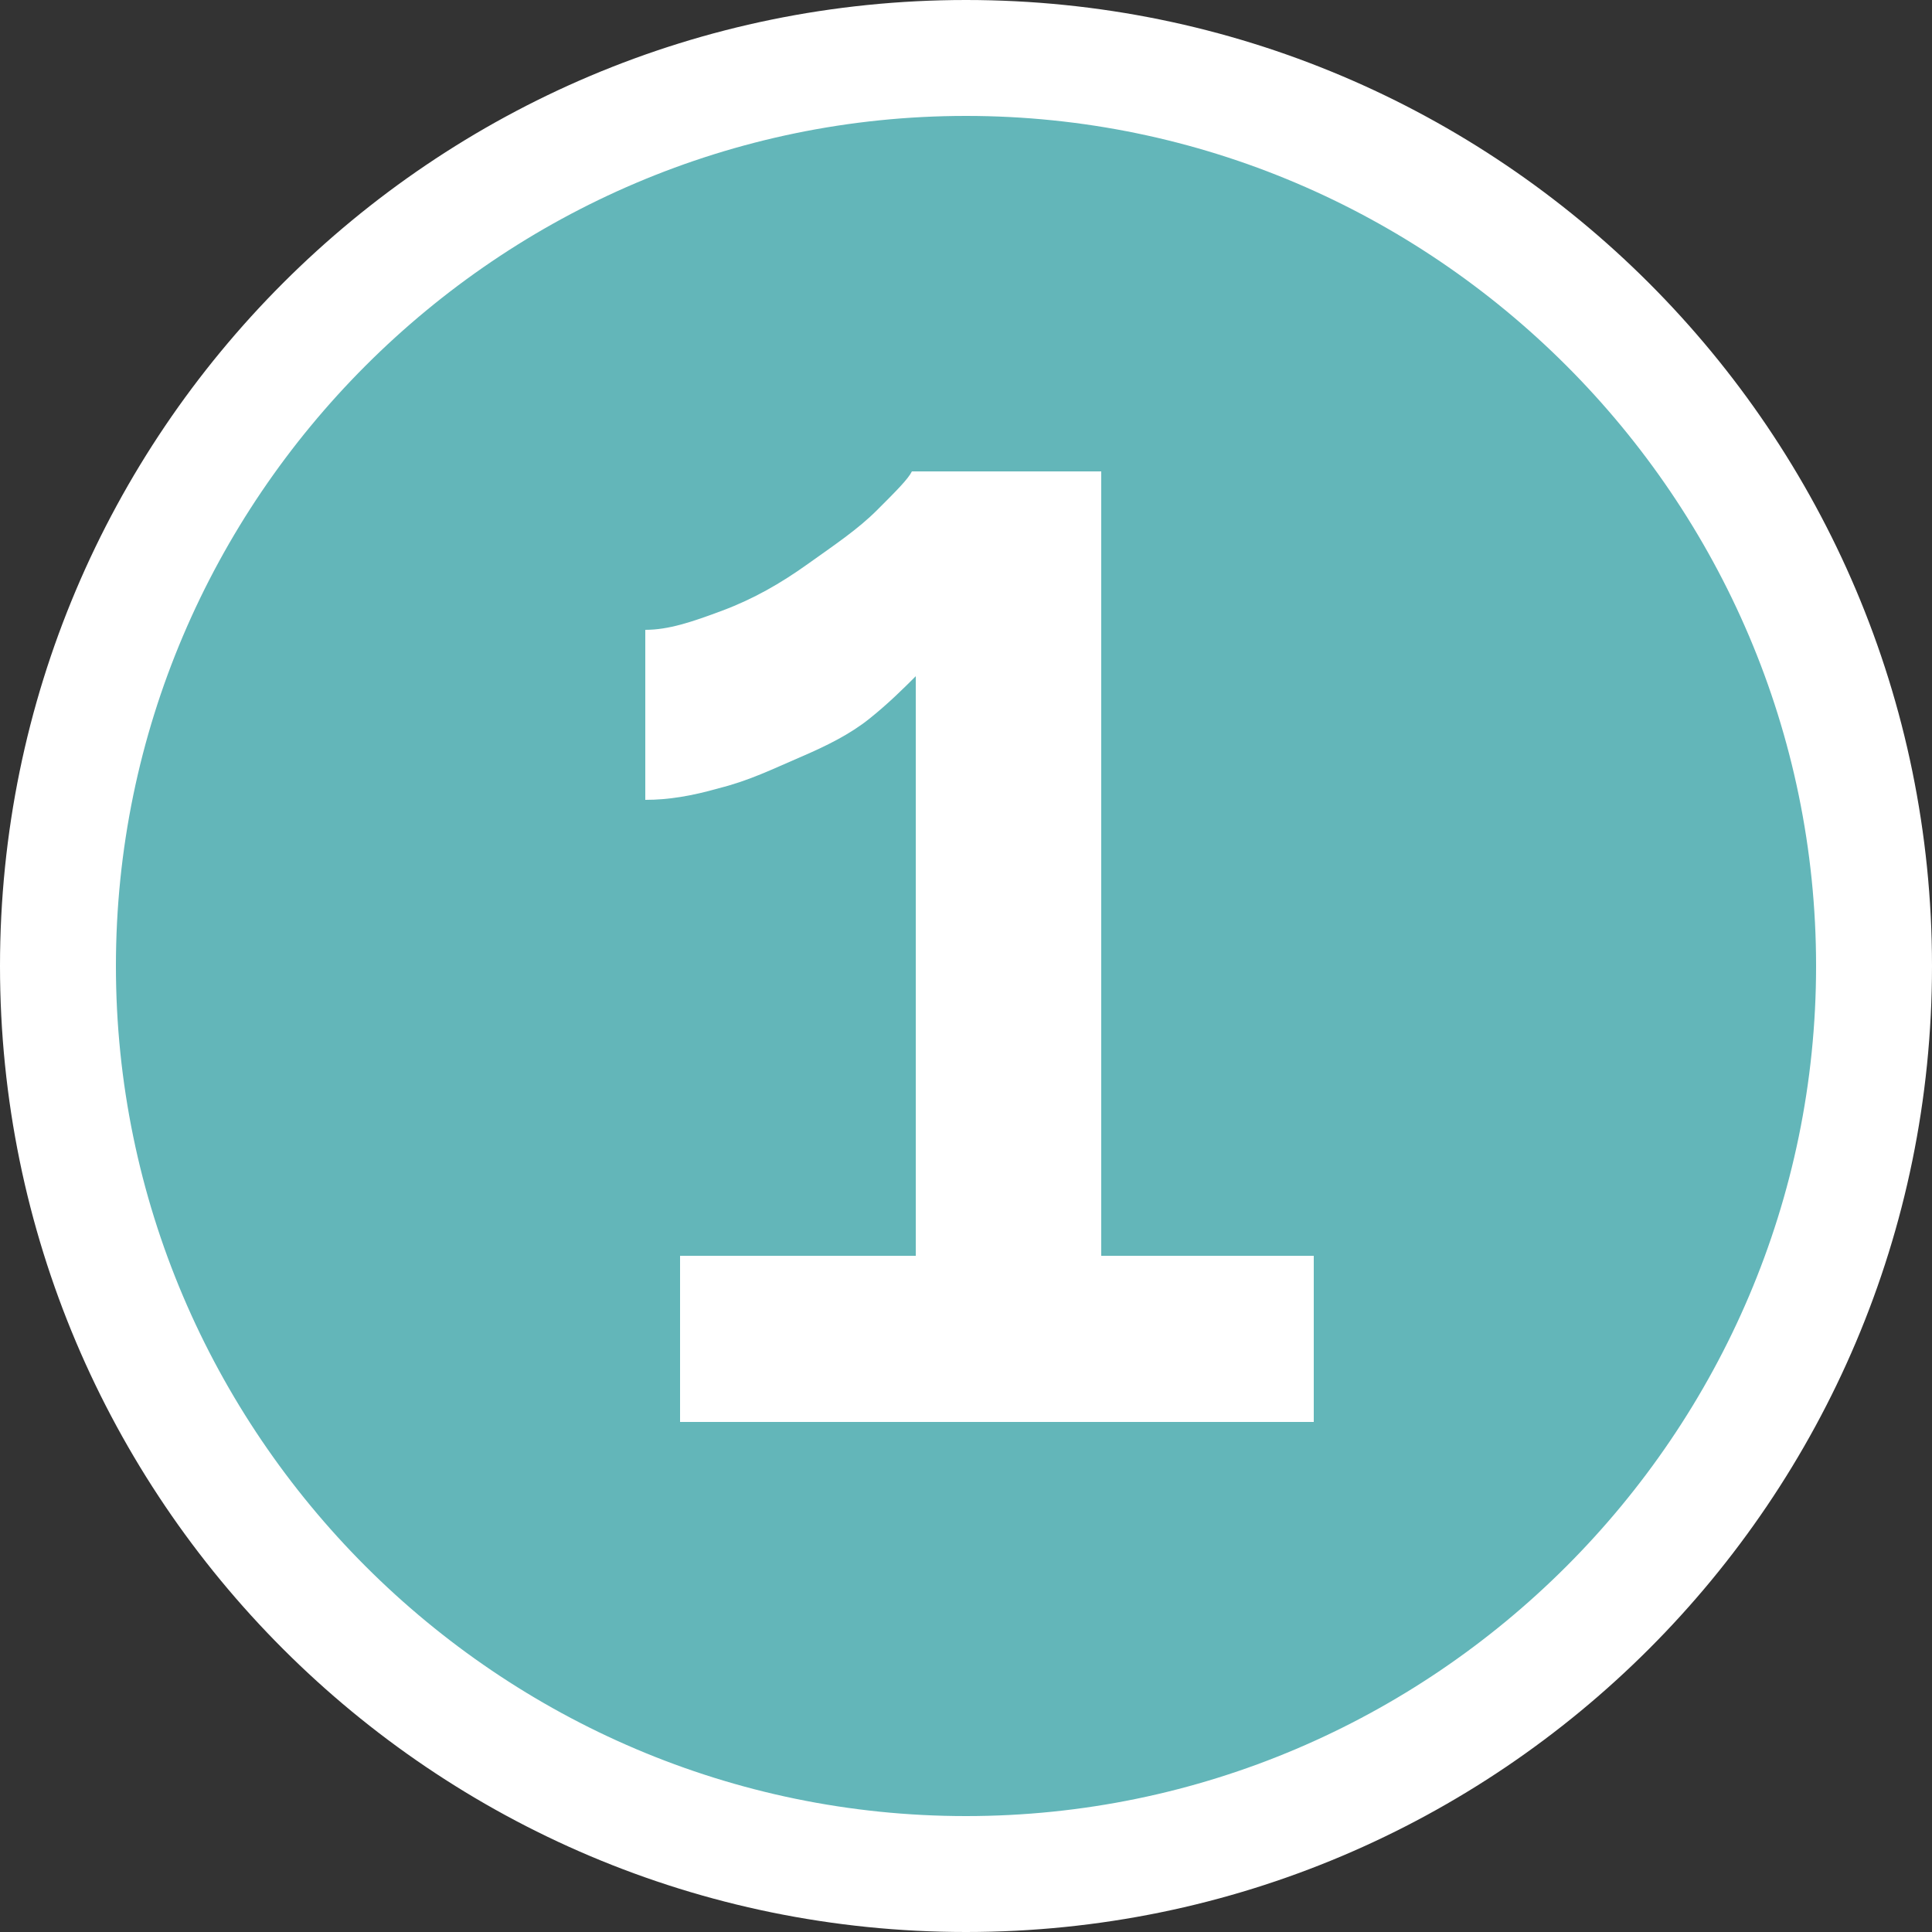
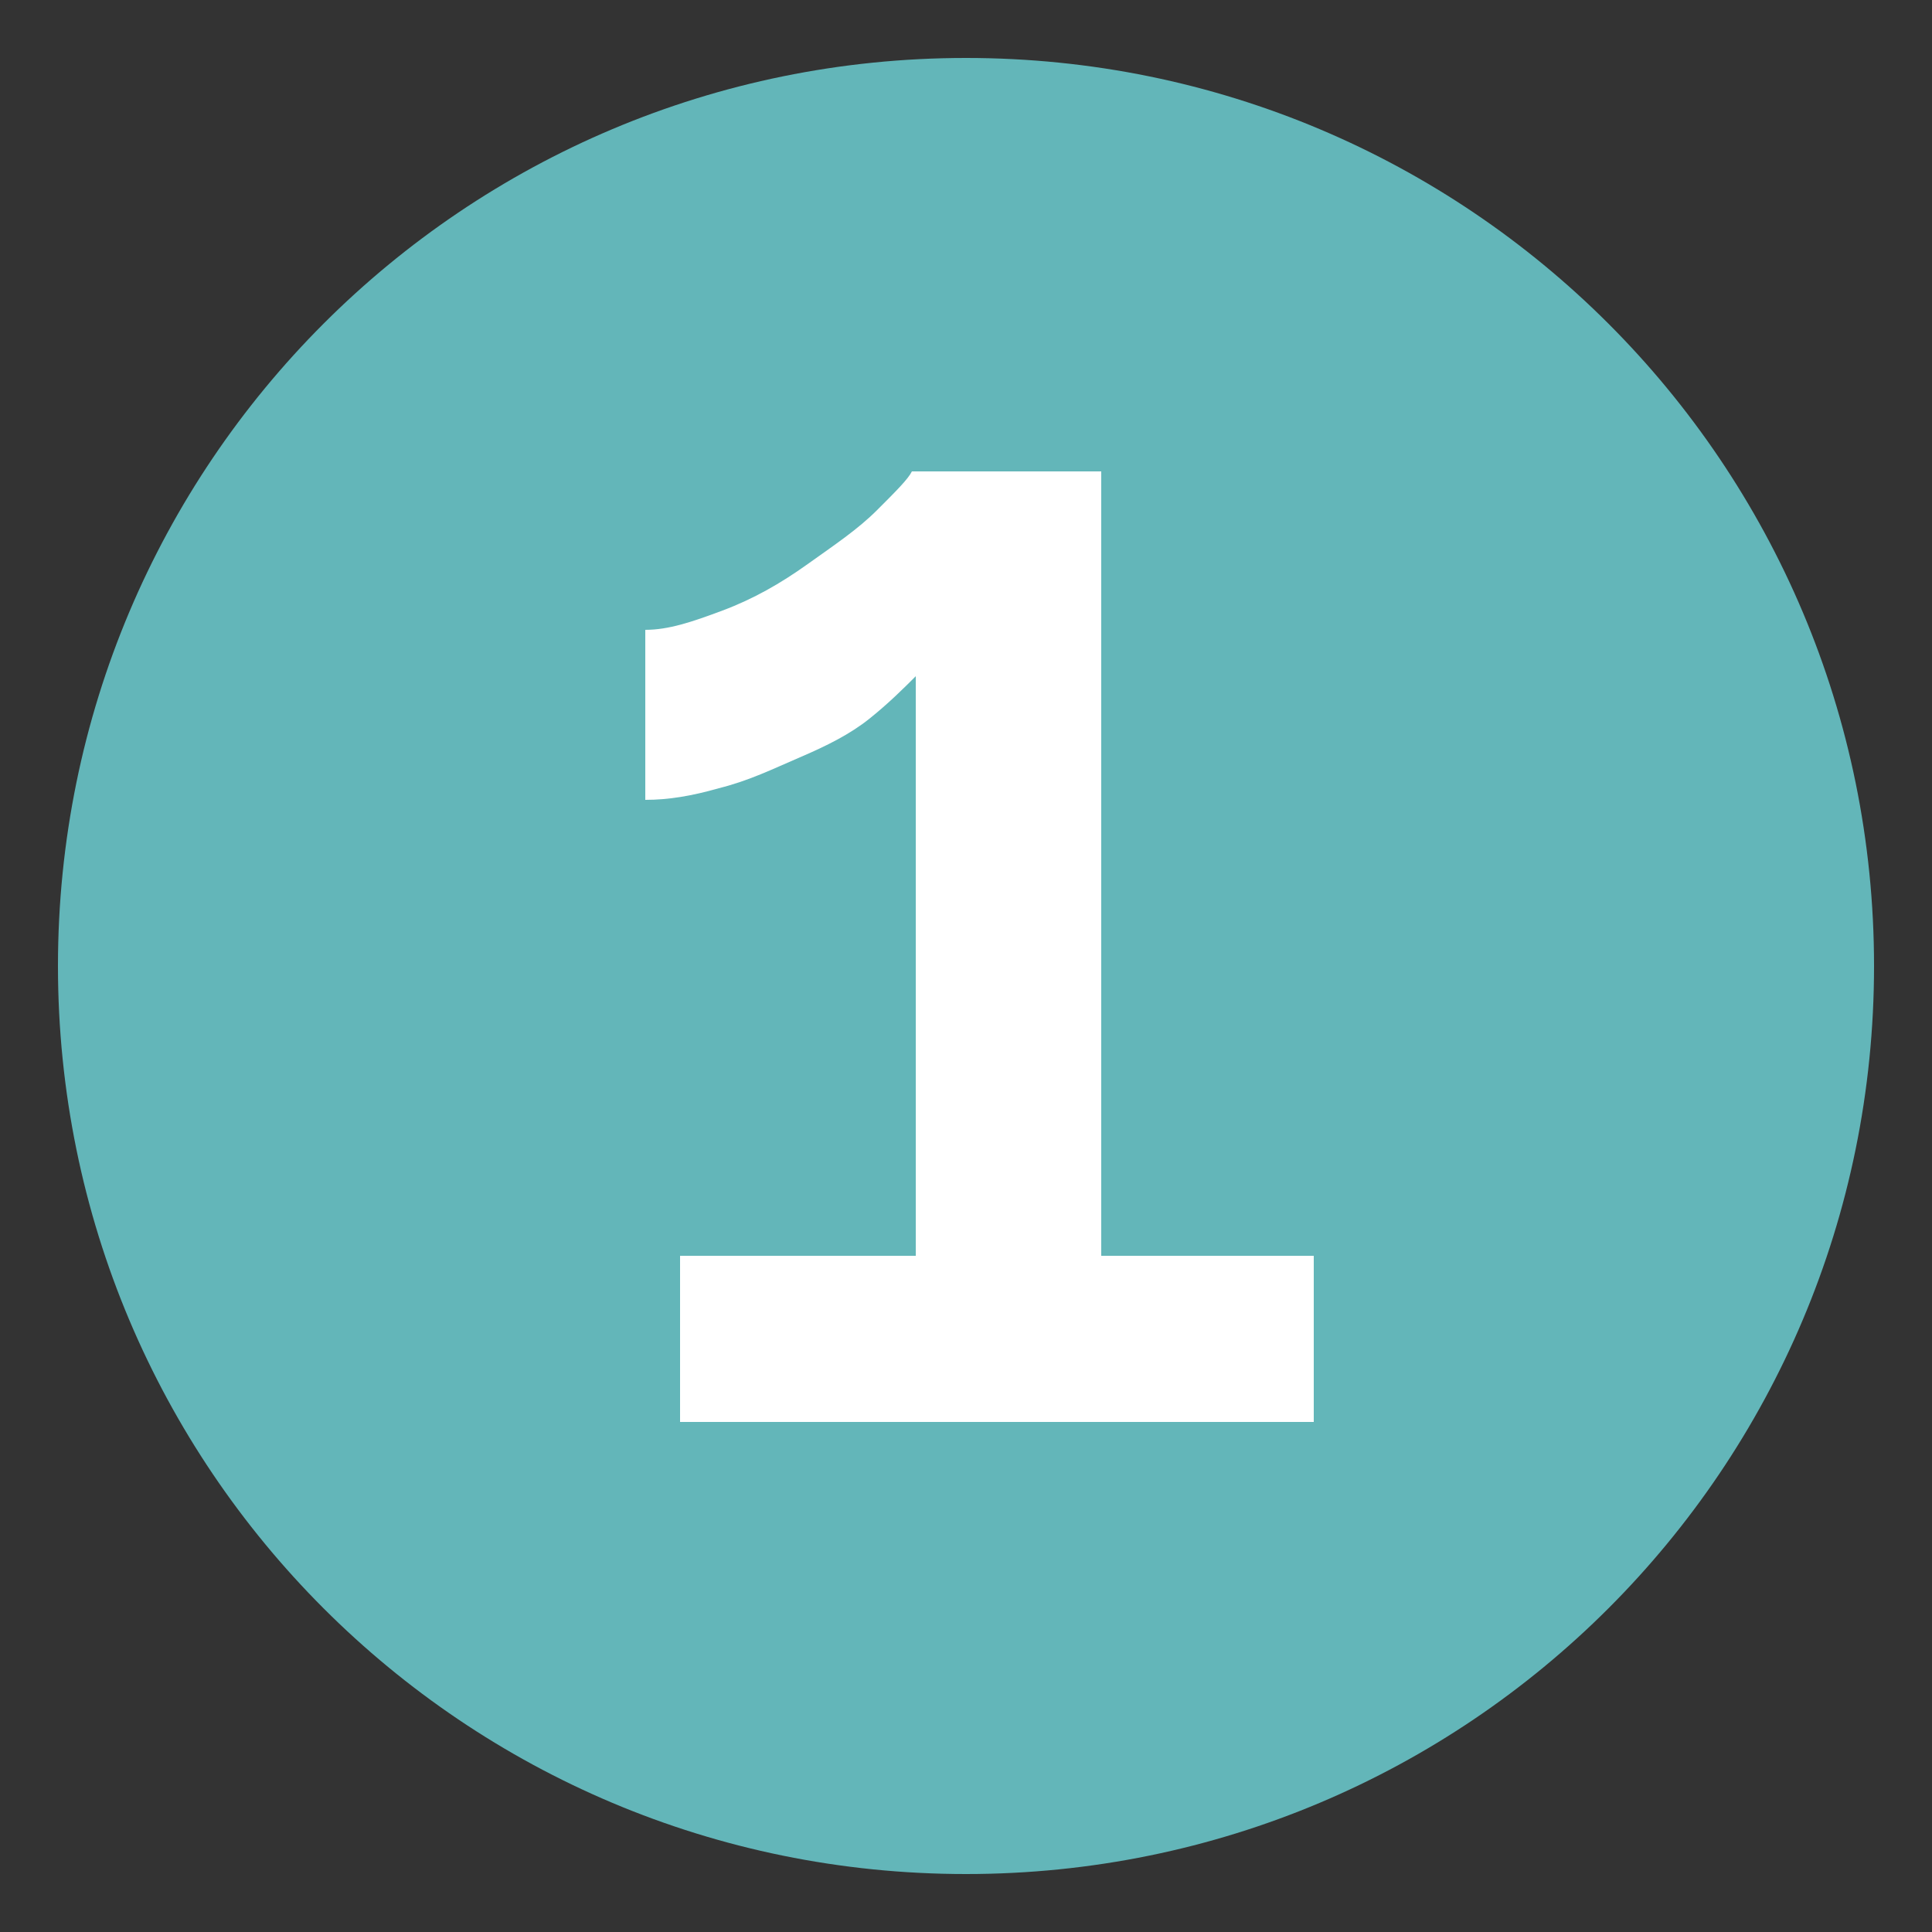
<svg xmlns="http://www.w3.org/2000/svg" id="Calque_1" width="50" height="50" viewBox="0 0 50 50">
  <rect x="0" y="0" width="50" height="50" fill="#333333" stroke="none" />
  <defs>
    <style> .st0 { fill: #fff; } .st1 { fill: #63b6b9; } </style>
  </defs>
  <g>
    <path class="st1" d="M25,48.5c-13,0-23.5-10.5-23.5-23.5S12,1.5,25,1.5s23.5,10.5,23.5,23.5-10.5,23.5-23.5,23.5Z" />
-     <path class="st0" d="M25,3c12.1,0,22,9.9,22,22s-9.9,22-22,22S3,37.1,3,25,12.9,3,25,3M25,0C11.2,0,0,11.2,0,25s11.2,25,25,25,25-11.2,25-25S38.8,0,25,0h0Z" />
  </g>
  <path class="st0" d="M34,32.5v4.3h-16.4v-4.3h6.1v-15c-.3.3-.7.7-1.2,1.1-.5.4-1.1.7-1.8,1-.7.3-1.3.6-2.1.8-.7.2-1.3.3-1.9.3v-4.4c.6,0,1.2-.2,2-.5.8-.3,1.5-.7,2.2-1.2.7-.5,1.3-.9,1.8-1.4.5-.5.8-.8.9-1h4.9v20.3h5.5Z" />
</svg>